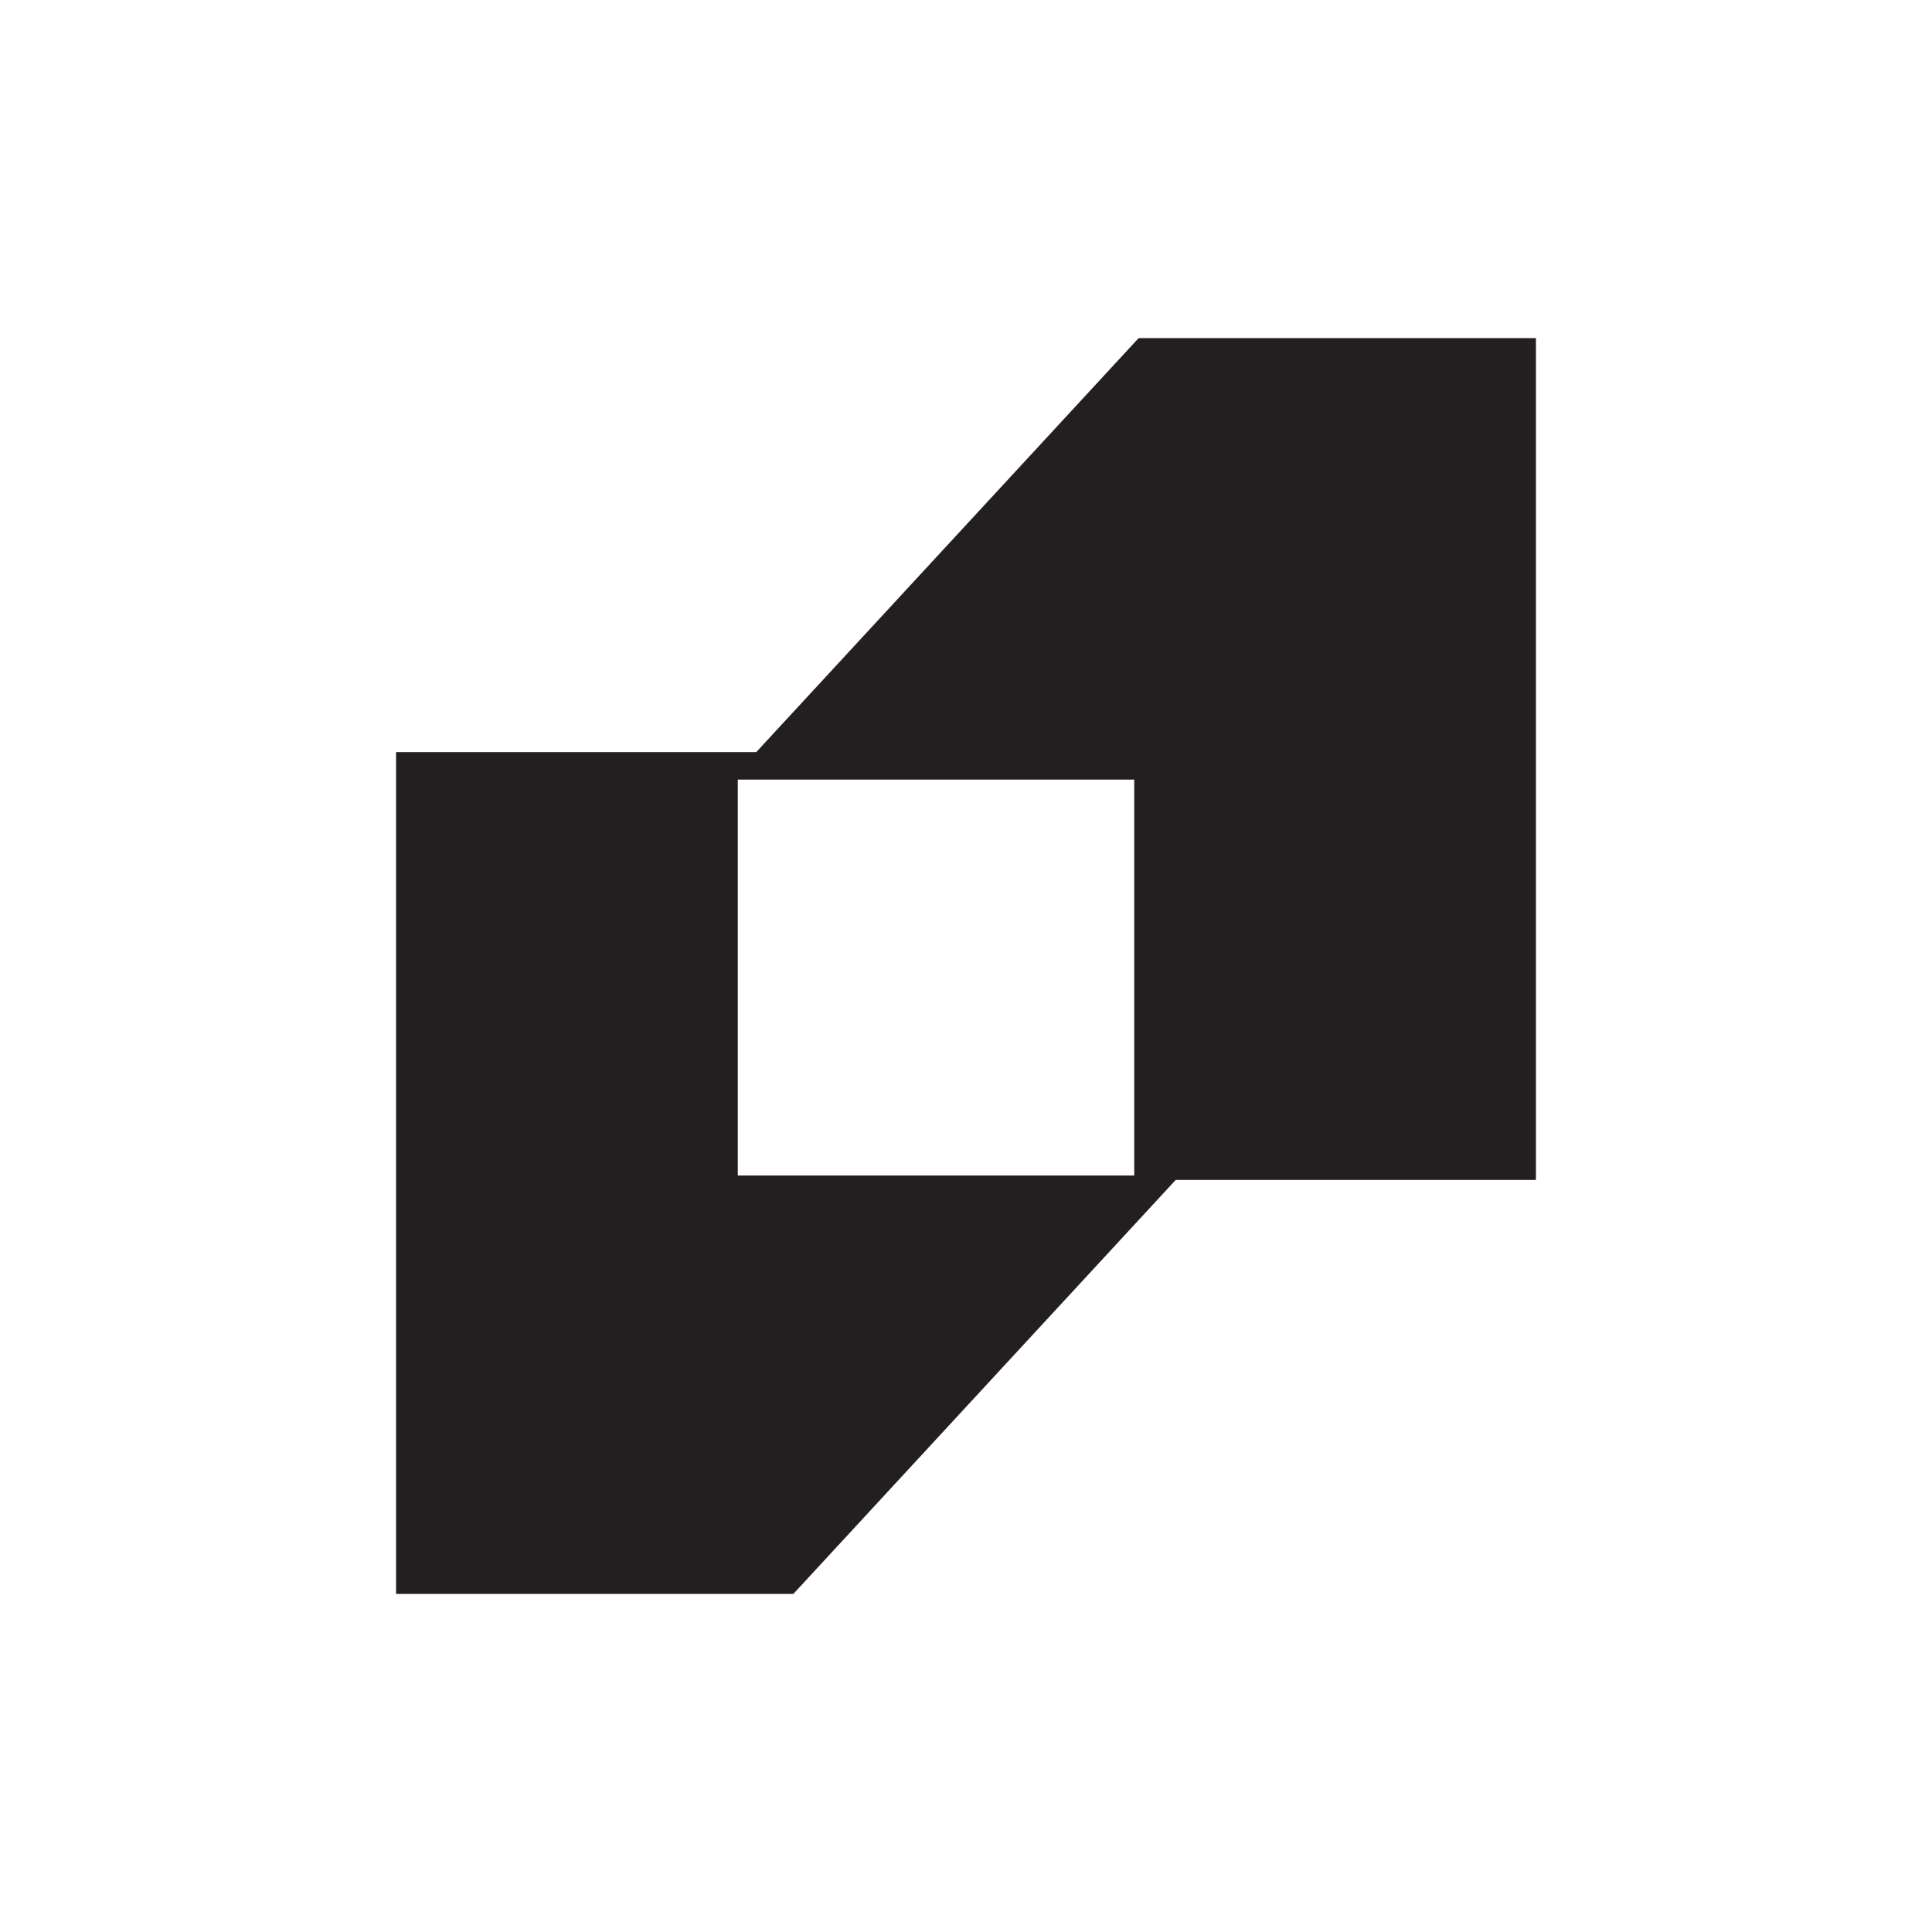
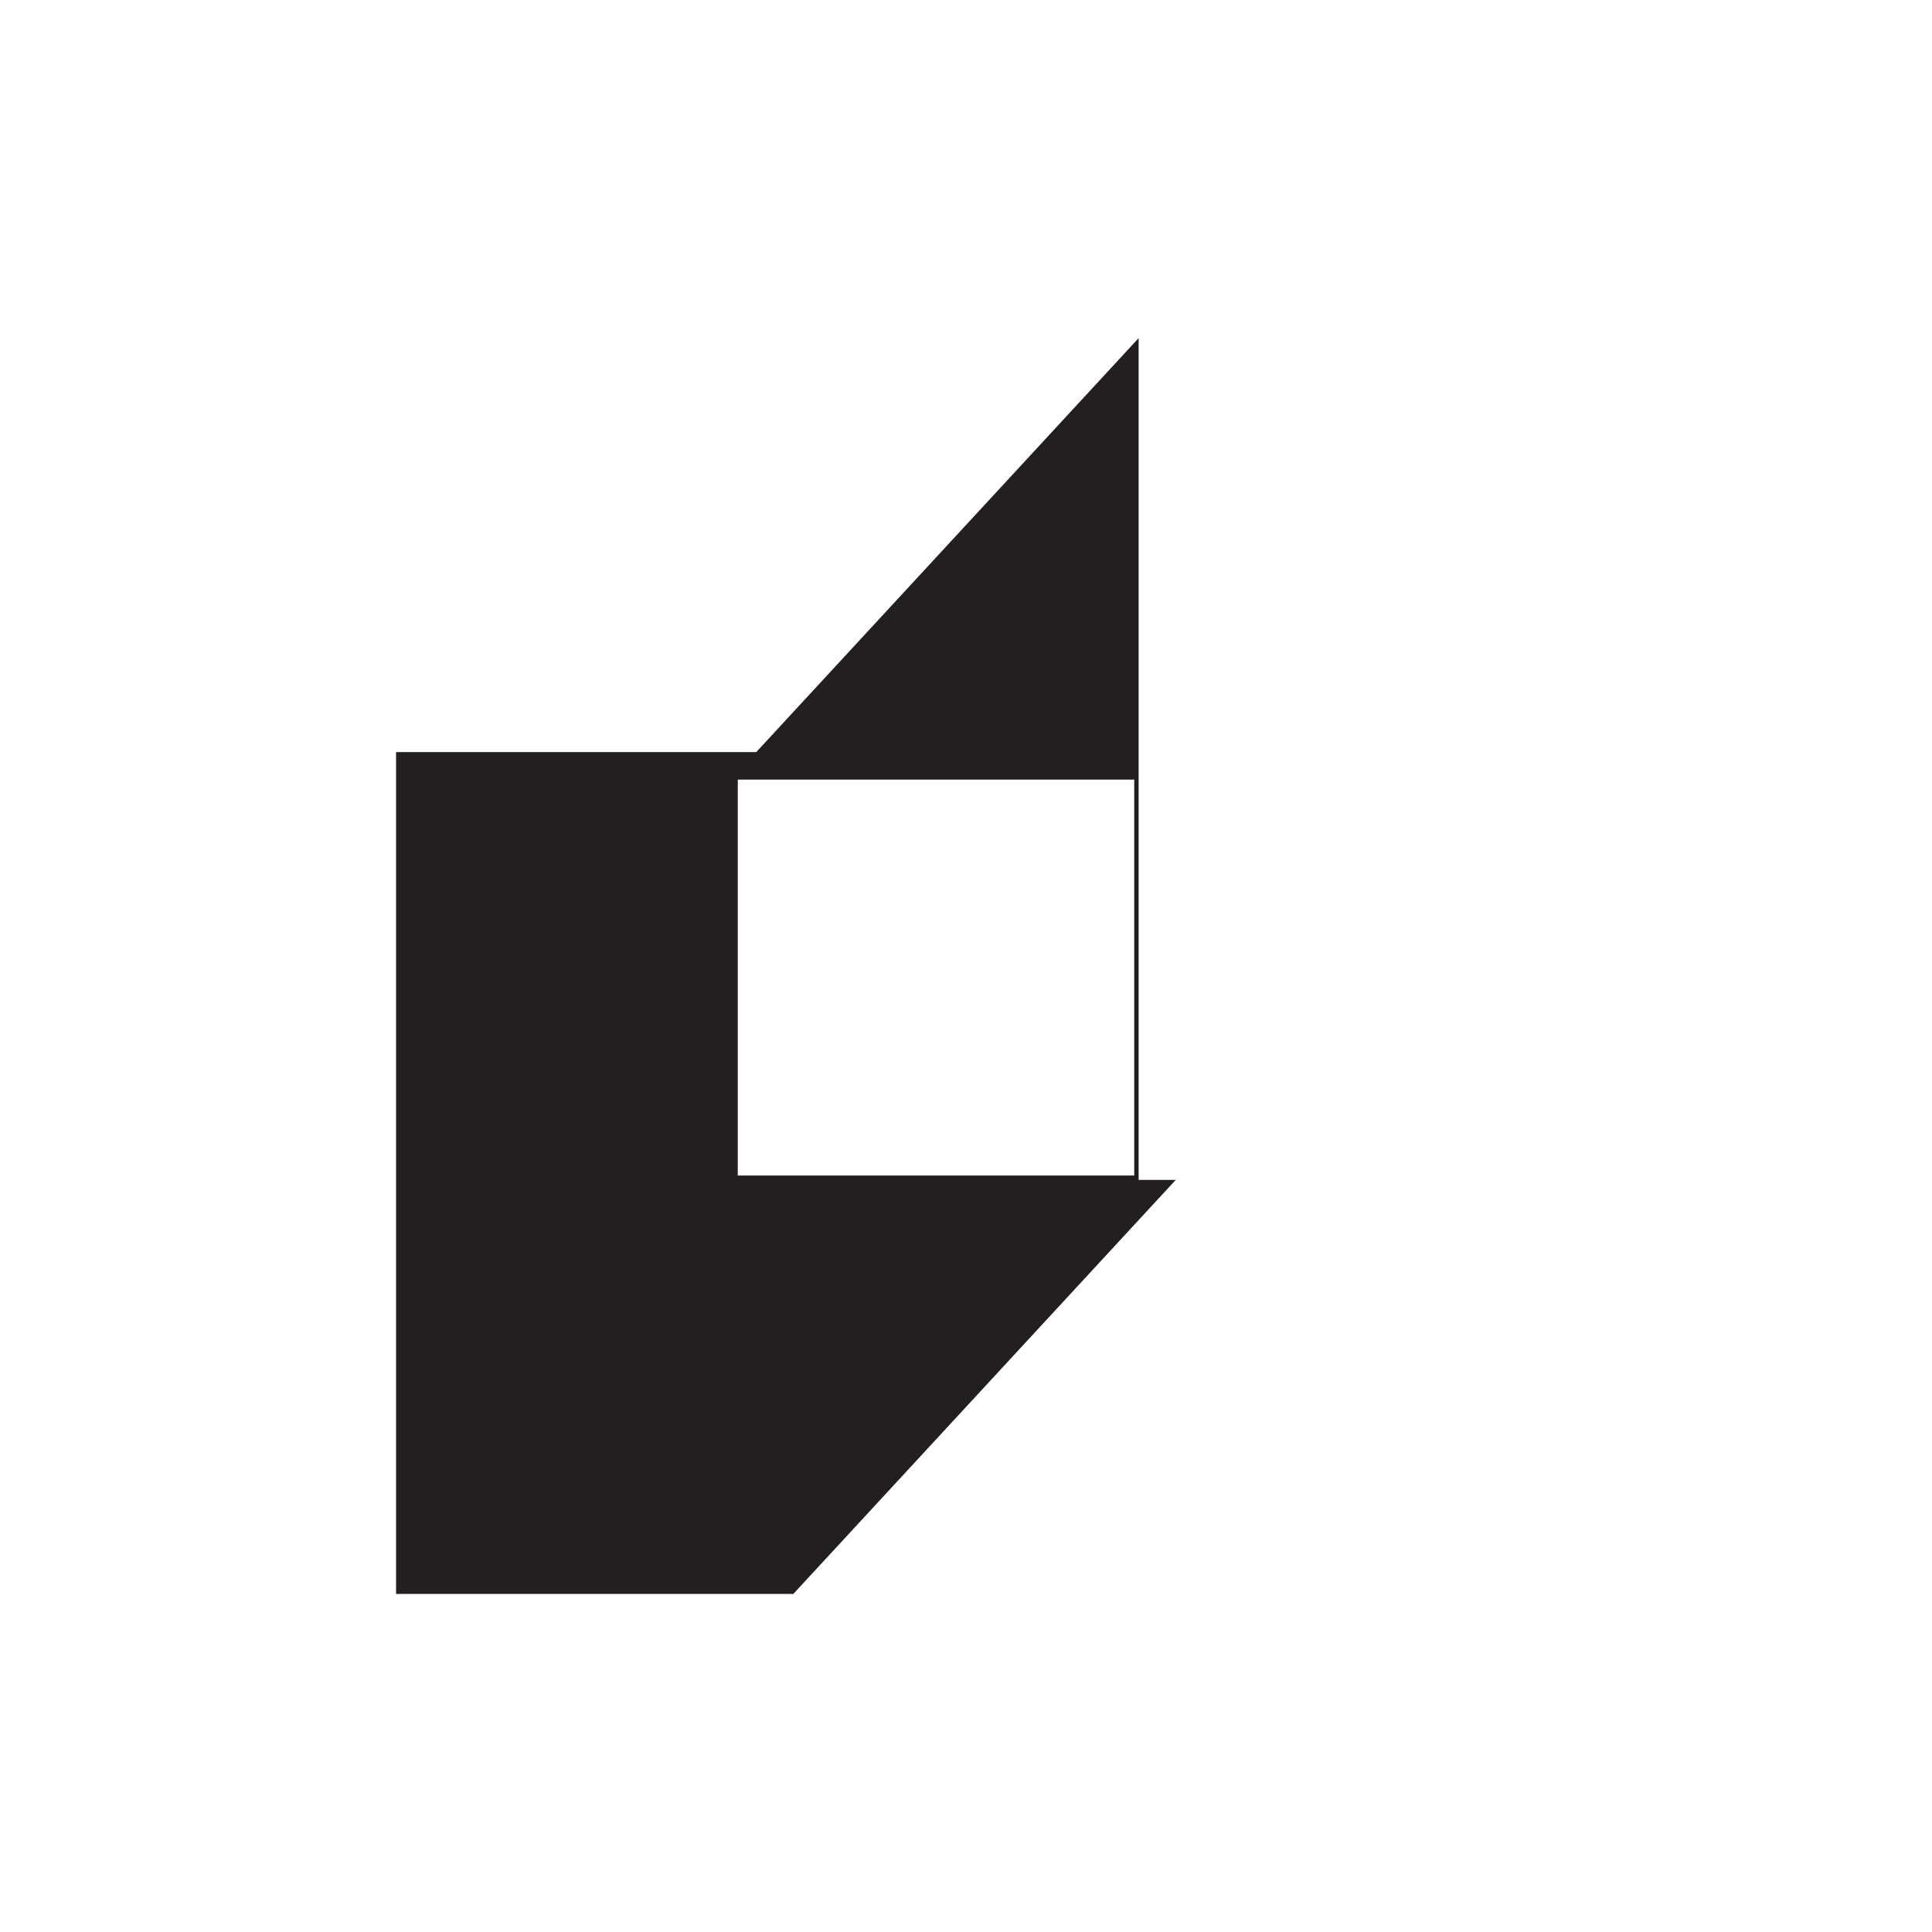
<svg xmlns="http://www.w3.org/2000/svg" data-bbox="41 35 118 130" viewBox="0 0 200 200" height="200" width="200" data-type="color">
  <g>
-     <path d="M117.871 35L78.29 77.854H41V165h41.129l39.581-42.854H159V35h-41.129zm-.455 86.691h-41.04V80.703h41.04v40.988z" fill="#231F20" data-color="1" />
+     <path d="M117.871 35L78.29 77.854H41V165h41.129l39.581-42.854H159h-41.129zm-.455 86.691h-41.04V80.703h41.04v40.988z" fill="#231F20" data-color="1" />
  </g>
</svg>